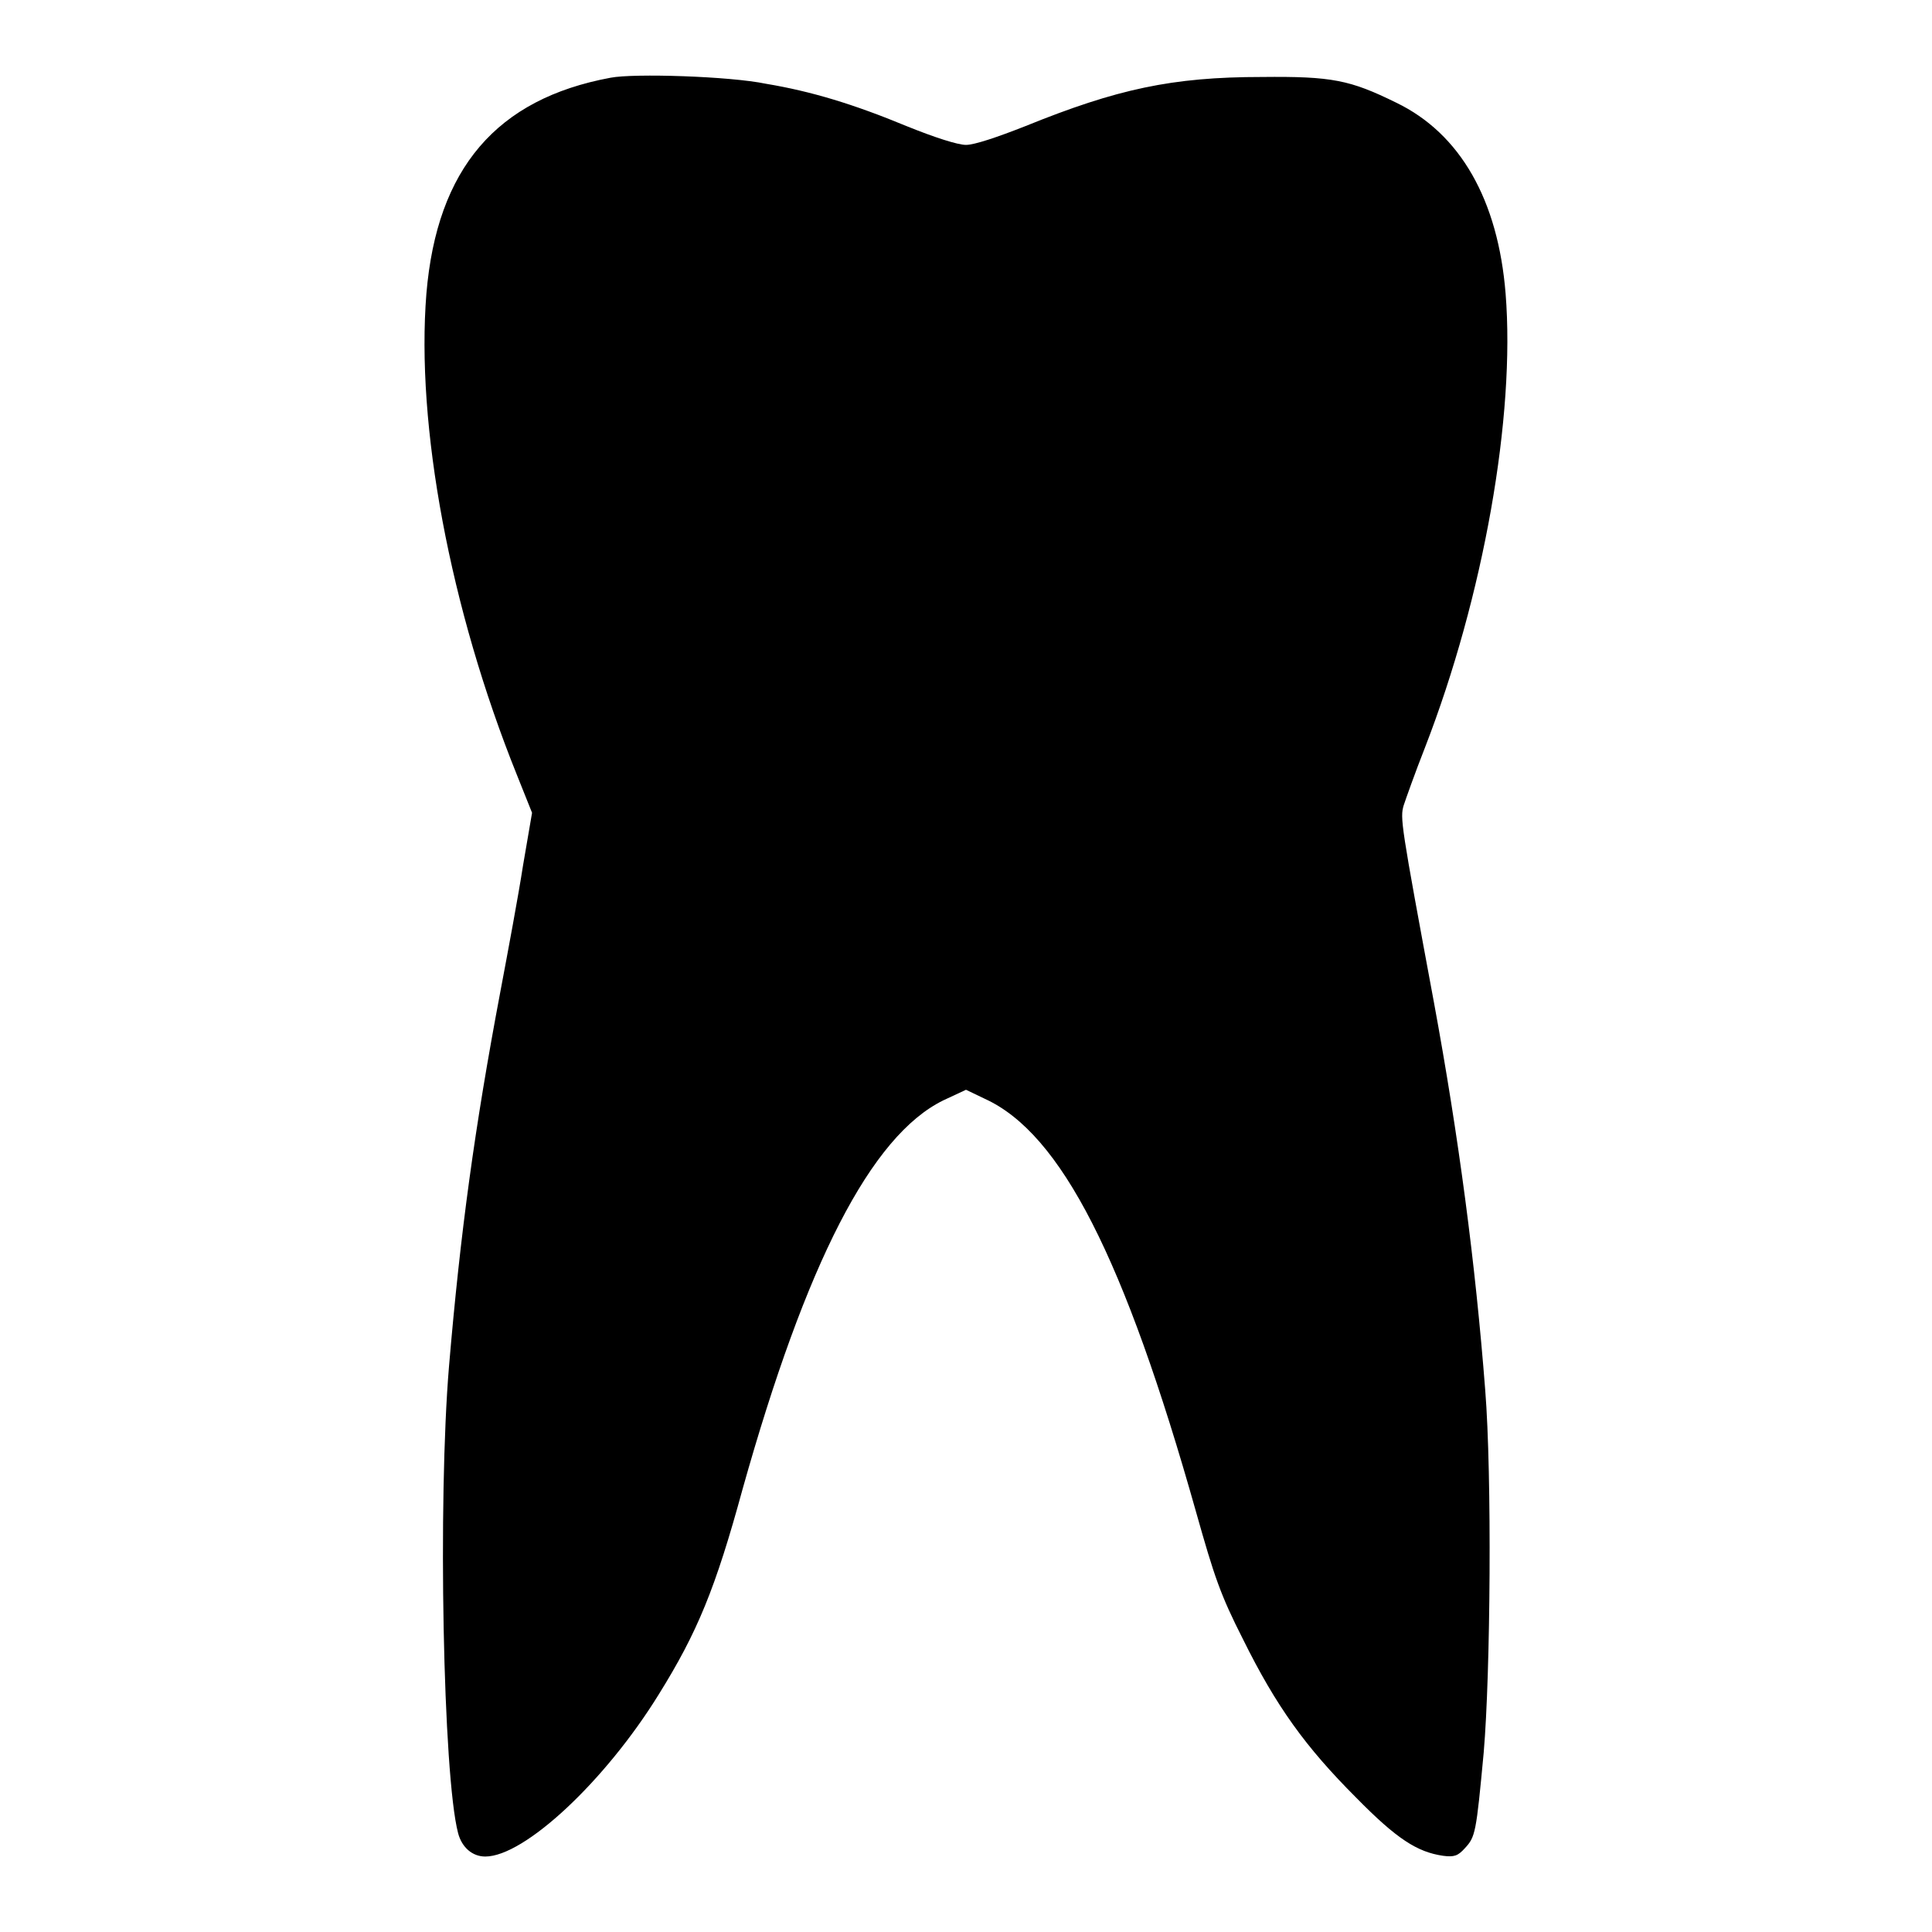
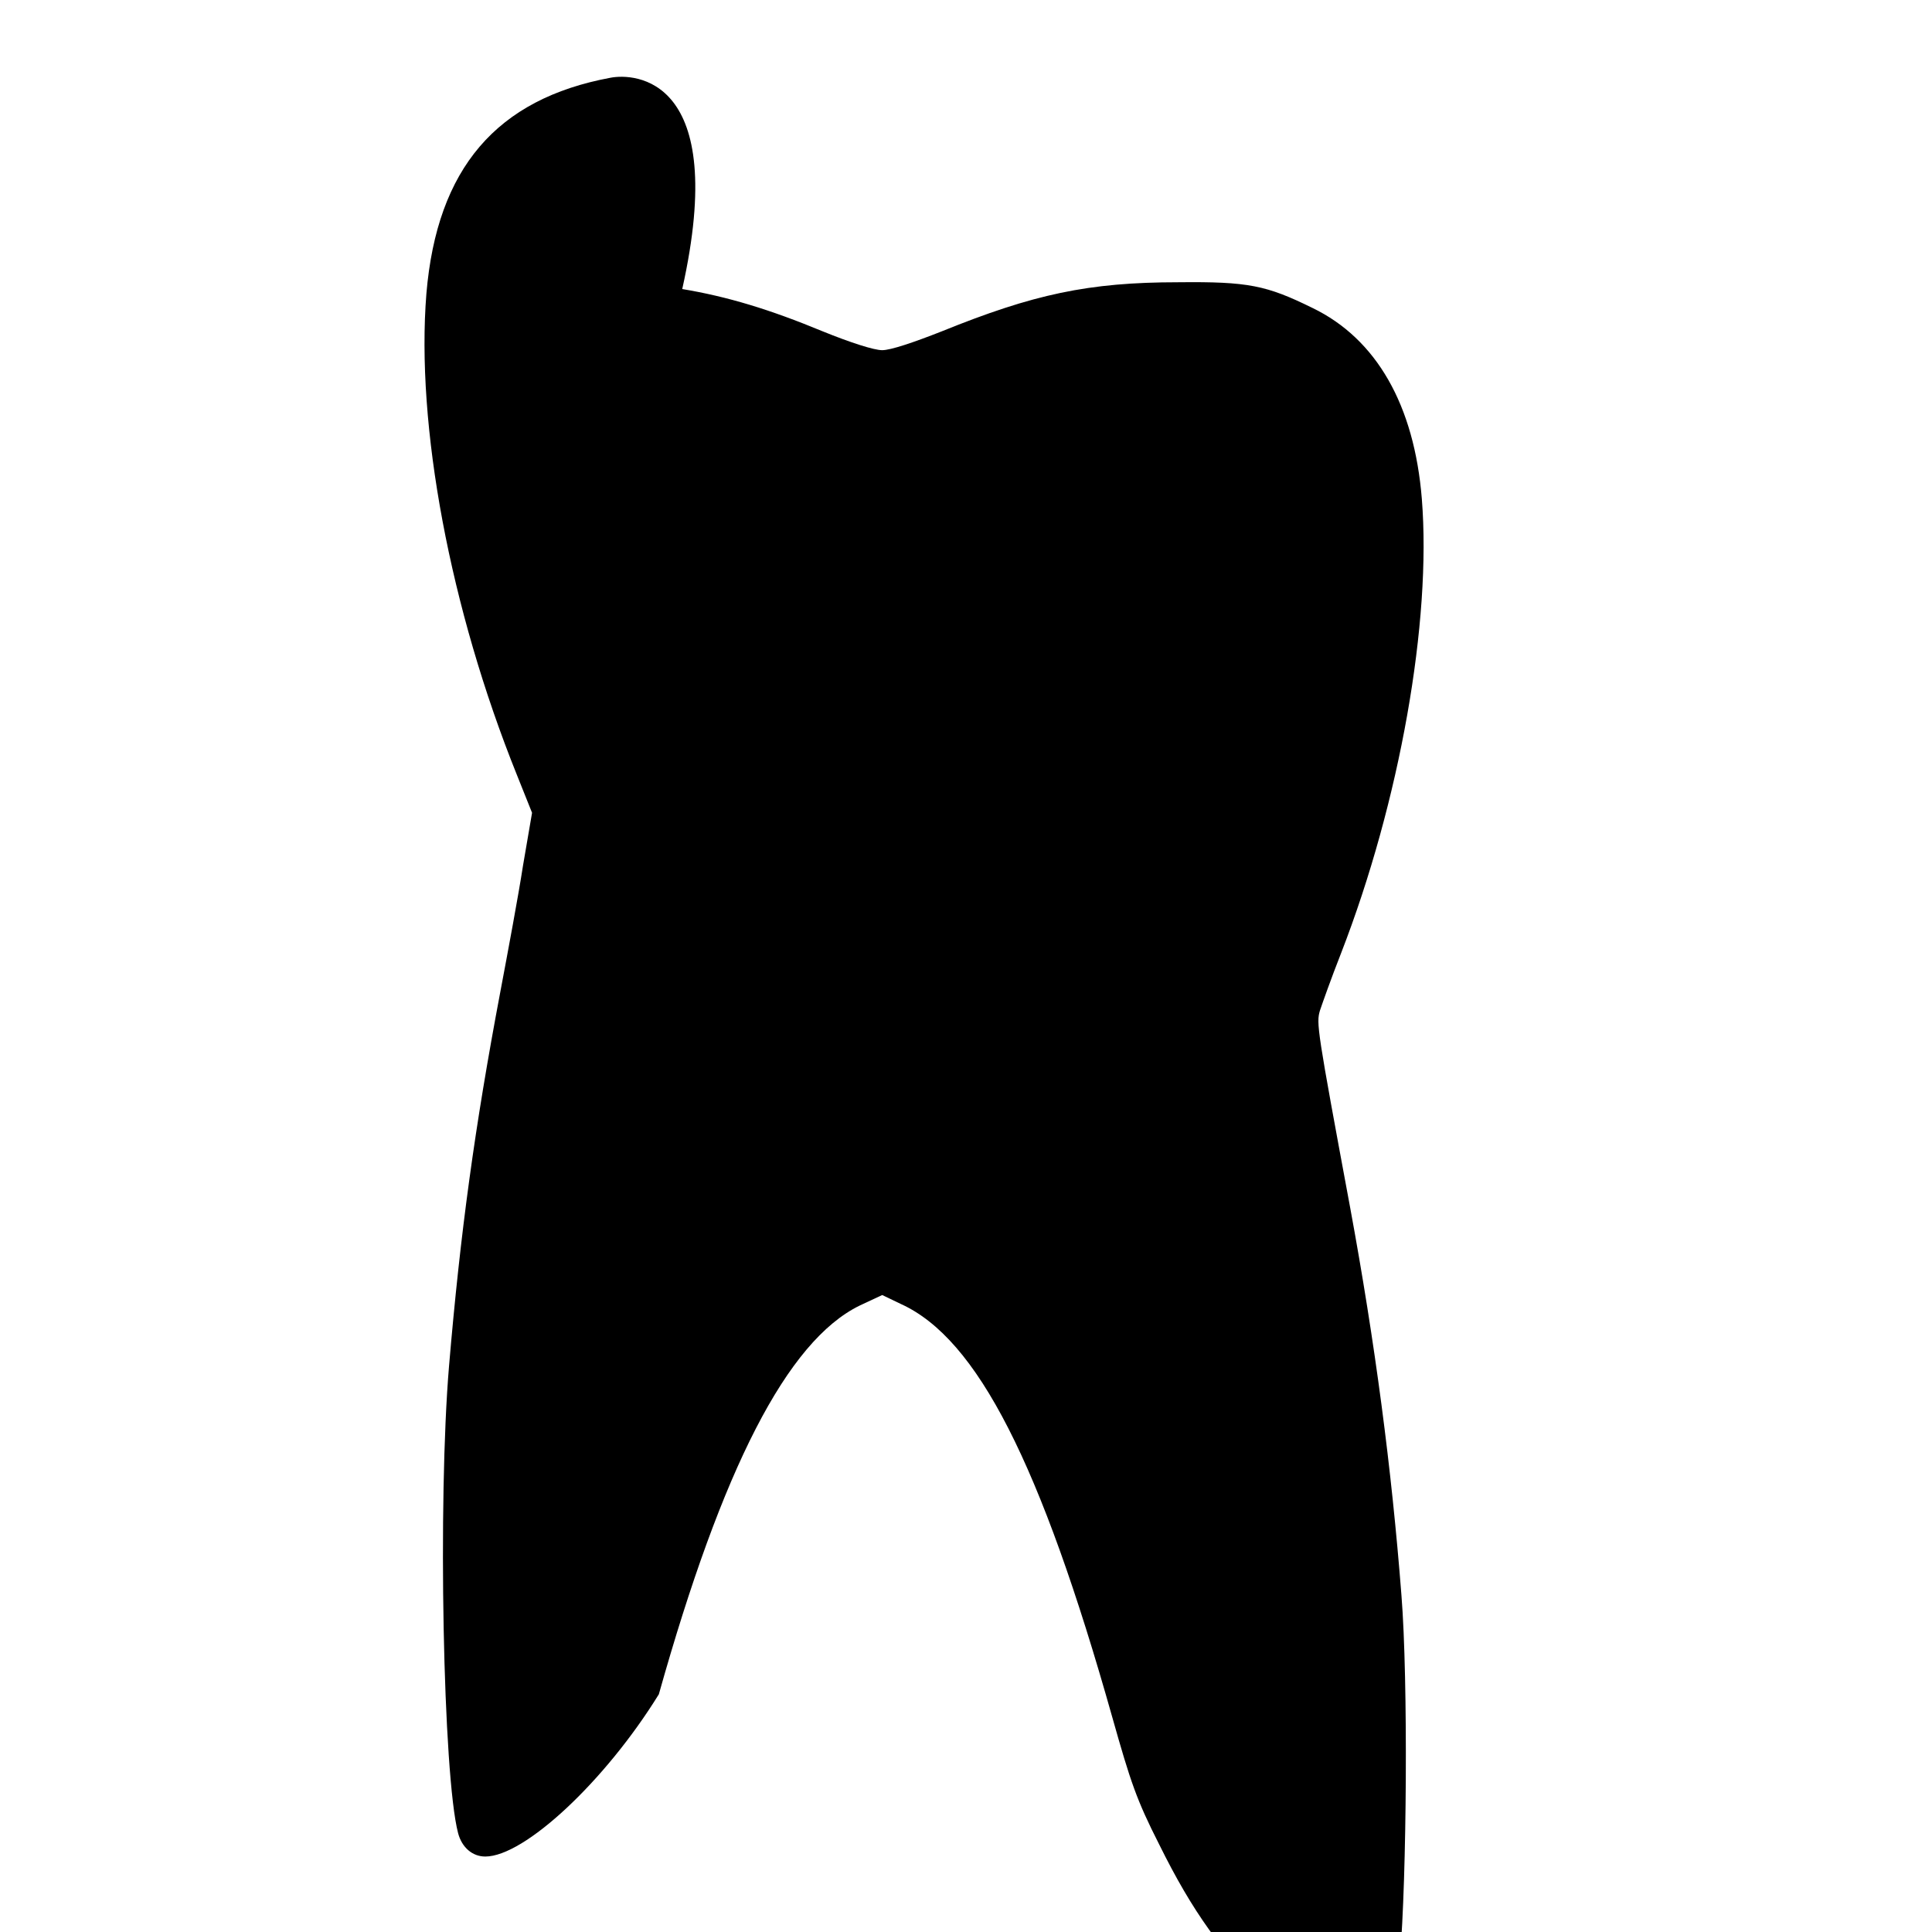
<svg xmlns="http://www.w3.org/2000/svg" version="1.1" x="0px" y="0px" viewBox="0 0 256 256" enable-background="new 0 0 256 256" xml:space="preserve">
  <g>
    <g>
      <g>
-         <path fill="#000000" d="M80.9,10.3c-15.1,2.8-23,12-24.4,28.6c-1.4,17.4,3.1,41.7,12,63.8l2,5l-1.2,7c-0.6,3.9-2,11.4-3,16.7c-3.4,18-5.3,31.9-6.8,49.6c-1.5,17.8-0.8,54.3,1.2,61.9c0.5,1.9,1.9,3.1,3.6,3.1c5.2,0,15.9-10,23-21.5c5.1-8.2,7.5-14,11.1-27.2c8.4-29.9,17-46.8,26.6-51.5l3-1.4l2.5,1.2c10.1,4.6,18.5,21.1,28,54.8c2.4,8.5,3.2,10.9,6.2,16.8c4.4,8.9,8.3,14.3,15,21c5.4,5.5,8.1,7.2,11.5,7.7c1.5,0.2,2,0,2.9-1c1.4-1.5,1.5-2,2.5-12.7c0.9-10.5,1.1-36.7,0.2-48c-1.3-16.8-3.5-33.5-6.8-51.4c-4.4-23.7-4.5-24.4-4-26.1c0.3-0.9,1.5-4.3,2.8-7.6c7.8-20.1,12-44,10.7-60.2c-1-12.4-6-21.2-14.5-25.3c-6.1-3-8.5-3.5-17.8-3.4c-11.9,0-19.2,1.6-31.3,6.5c-3.8,1.5-6.8,2.5-7.9,2.5c-1.1,0-4.2-1-7.9-2.5c-7-2.9-12.6-4.6-18.6-5.6C96.7,10.1,84,9.7,80.9,10.3z" />
+         <path fill="#000000" d="M80.9,10.3c-15.1,2.8-23,12-24.4,28.6c-1.4,17.4,3.1,41.7,12,63.8l2,5l-1.2,7c-0.6,3.9-2,11.4-3,16.7c-3.4,18-5.3,31.9-6.8,49.6c-1.5,17.8-0.8,54.3,1.2,61.9c0.5,1.9,1.9,3.1,3.6,3.1c5.2,0,15.9-10,23-21.5c8.4-29.9,17-46.8,26.6-51.5l3-1.4l2.5,1.2c10.1,4.6,18.5,21.1,28,54.8c2.4,8.5,3.2,10.9,6.2,16.8c4.4,8.9,8.3,14.3,15,21c5.4,5.5,8.1,7.2,11.5,7.7c1.5,0.2,2,0,2.9-1c1.4-1.5,1.5-2,2.5-12.7c0.9-10.5,1.1-36.7,0.2-48c-1.3-16.8-3.5-33.5-6.8-51.4c-4.4-23.7-4.5-24.4-4-26.1c0.3-0.9,1.5-4.3,2.8-7.6c7.8-20.1,12-44,10.7-60.2c-1-12.4-6-21.2-14.5-25.3c-6.1-3-8.5-3.5-17.8-3.4c-11.9,0-19.2,1.6-31.3,6.5c-3.8,1.5-6.8,2.5-7.9,2.5c-1.1,0-4.2-1-7.9-2.5c-7-2.9-12.6-4.6-18.6-5.6C96.7,10.1,84,9.7,80.9,10.3z" />
      </g>
    </g>
  </g>
</svg>